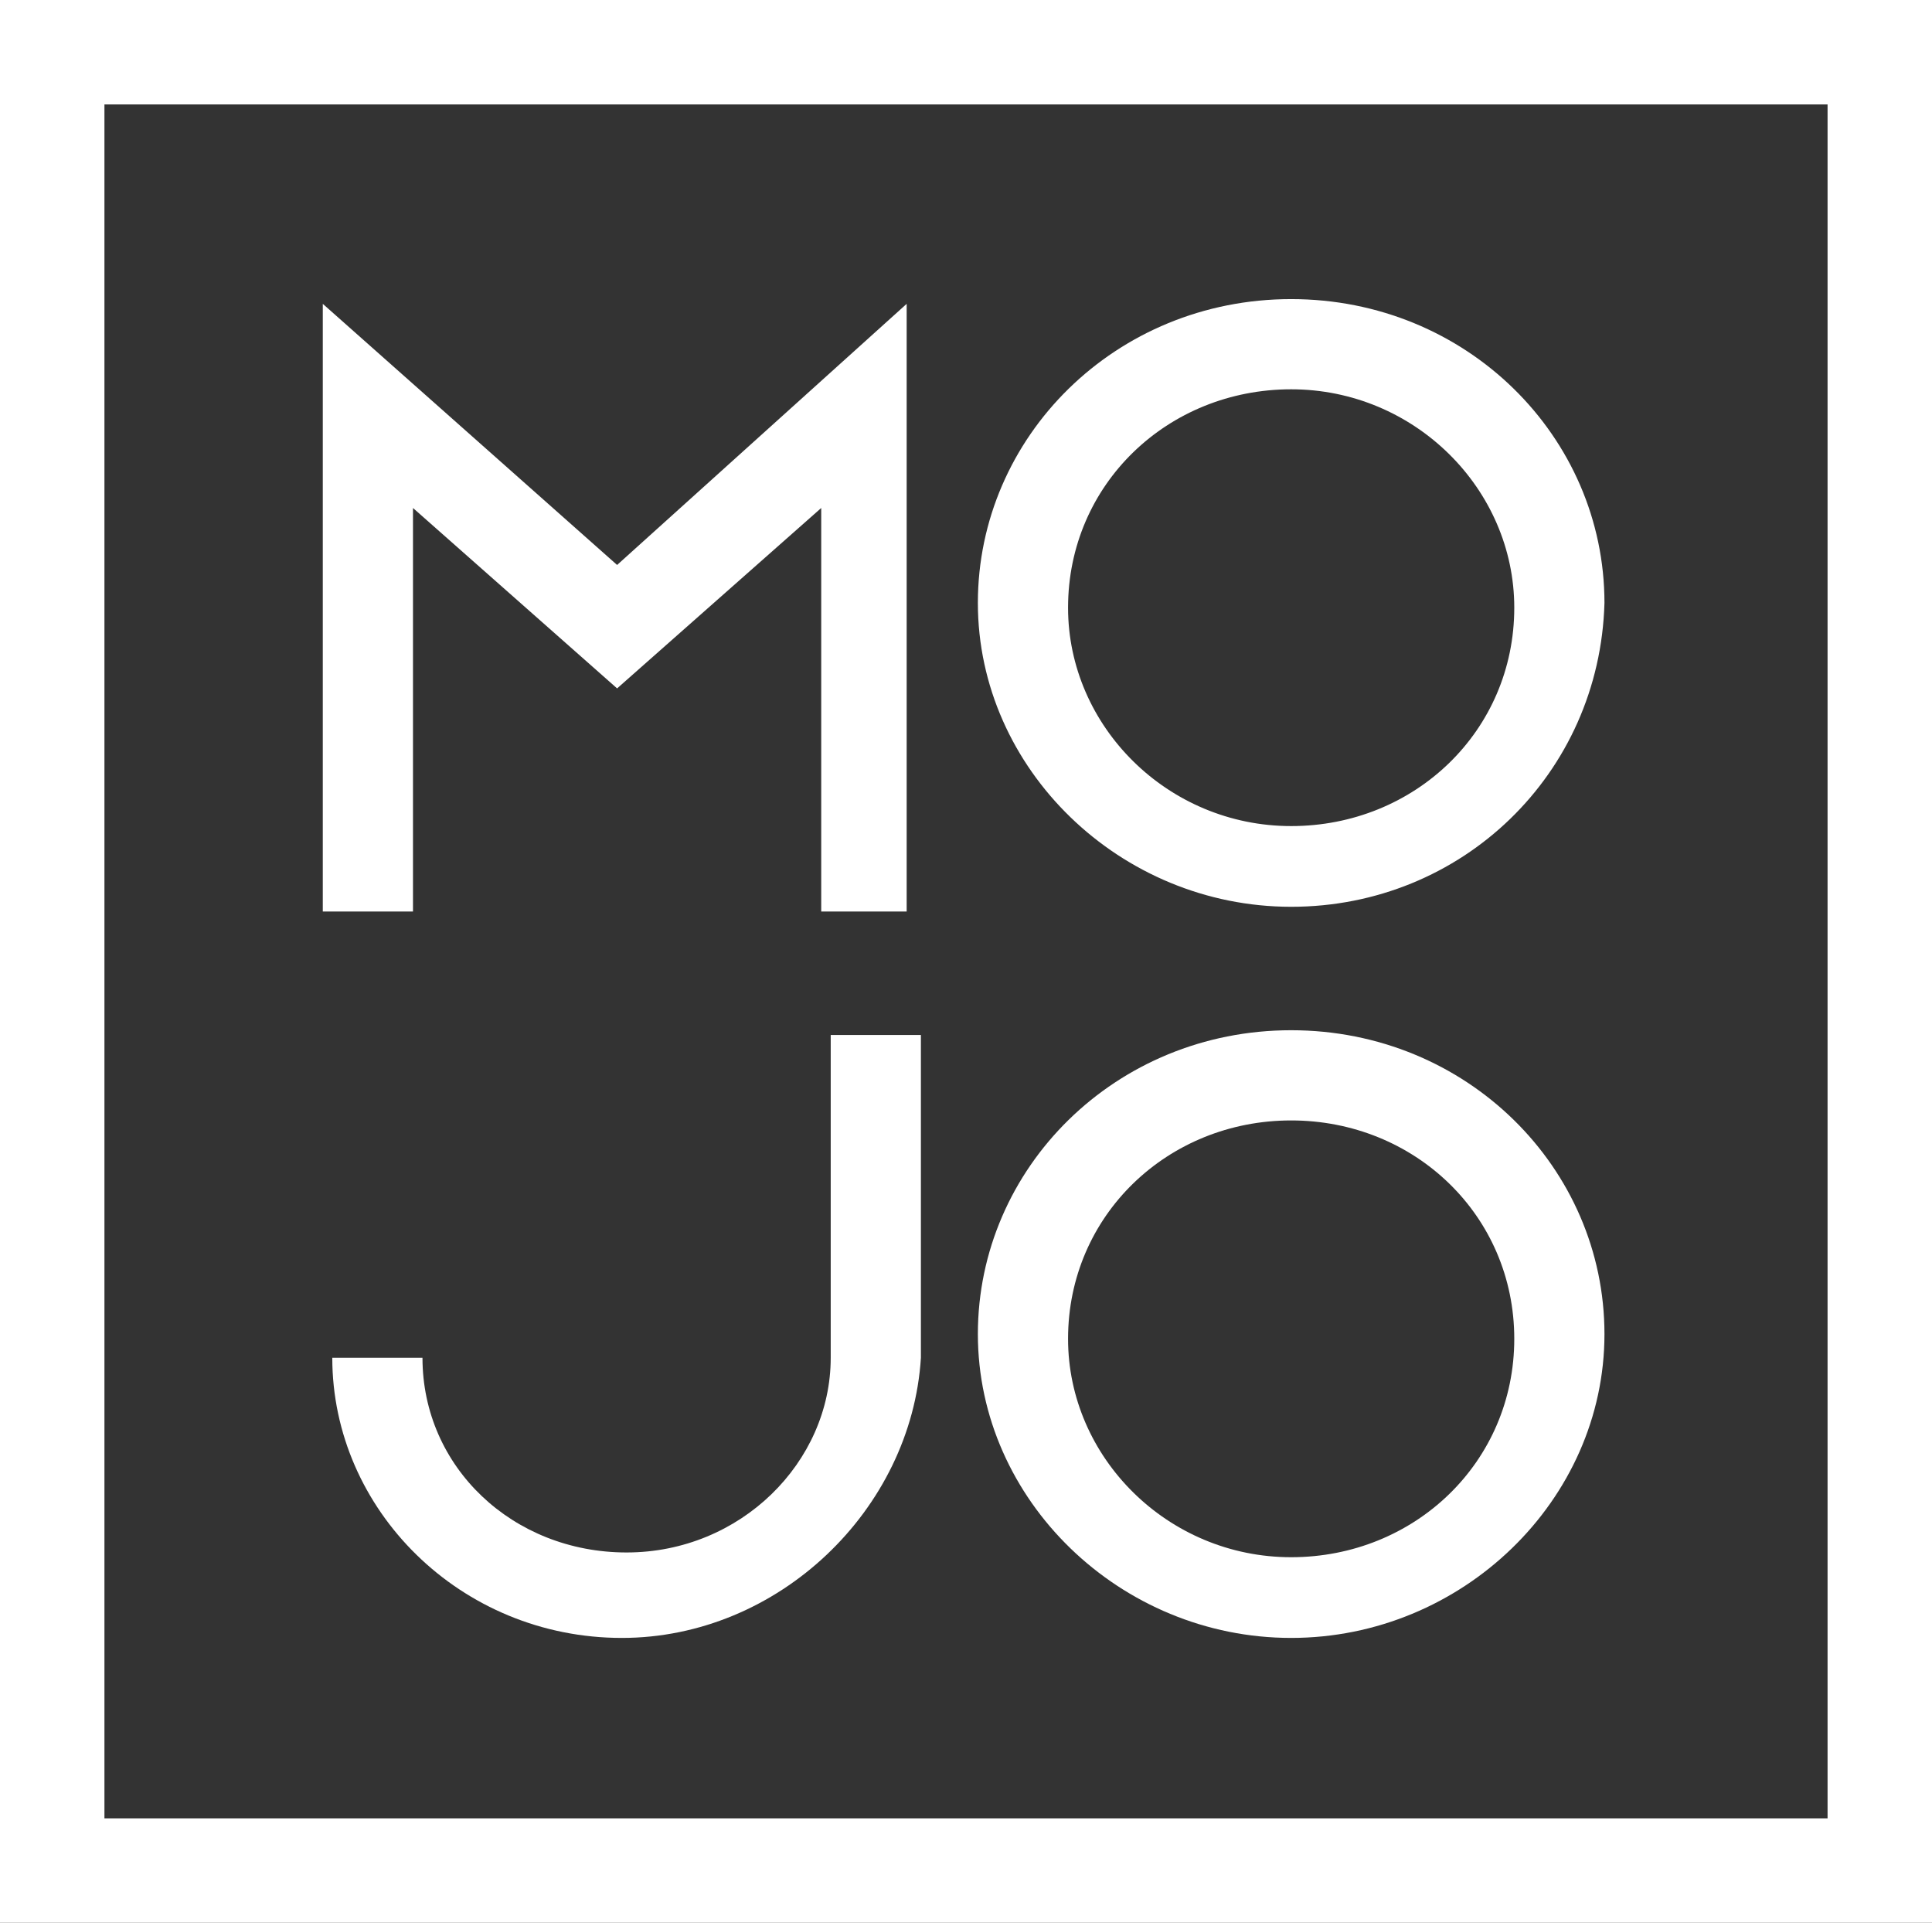
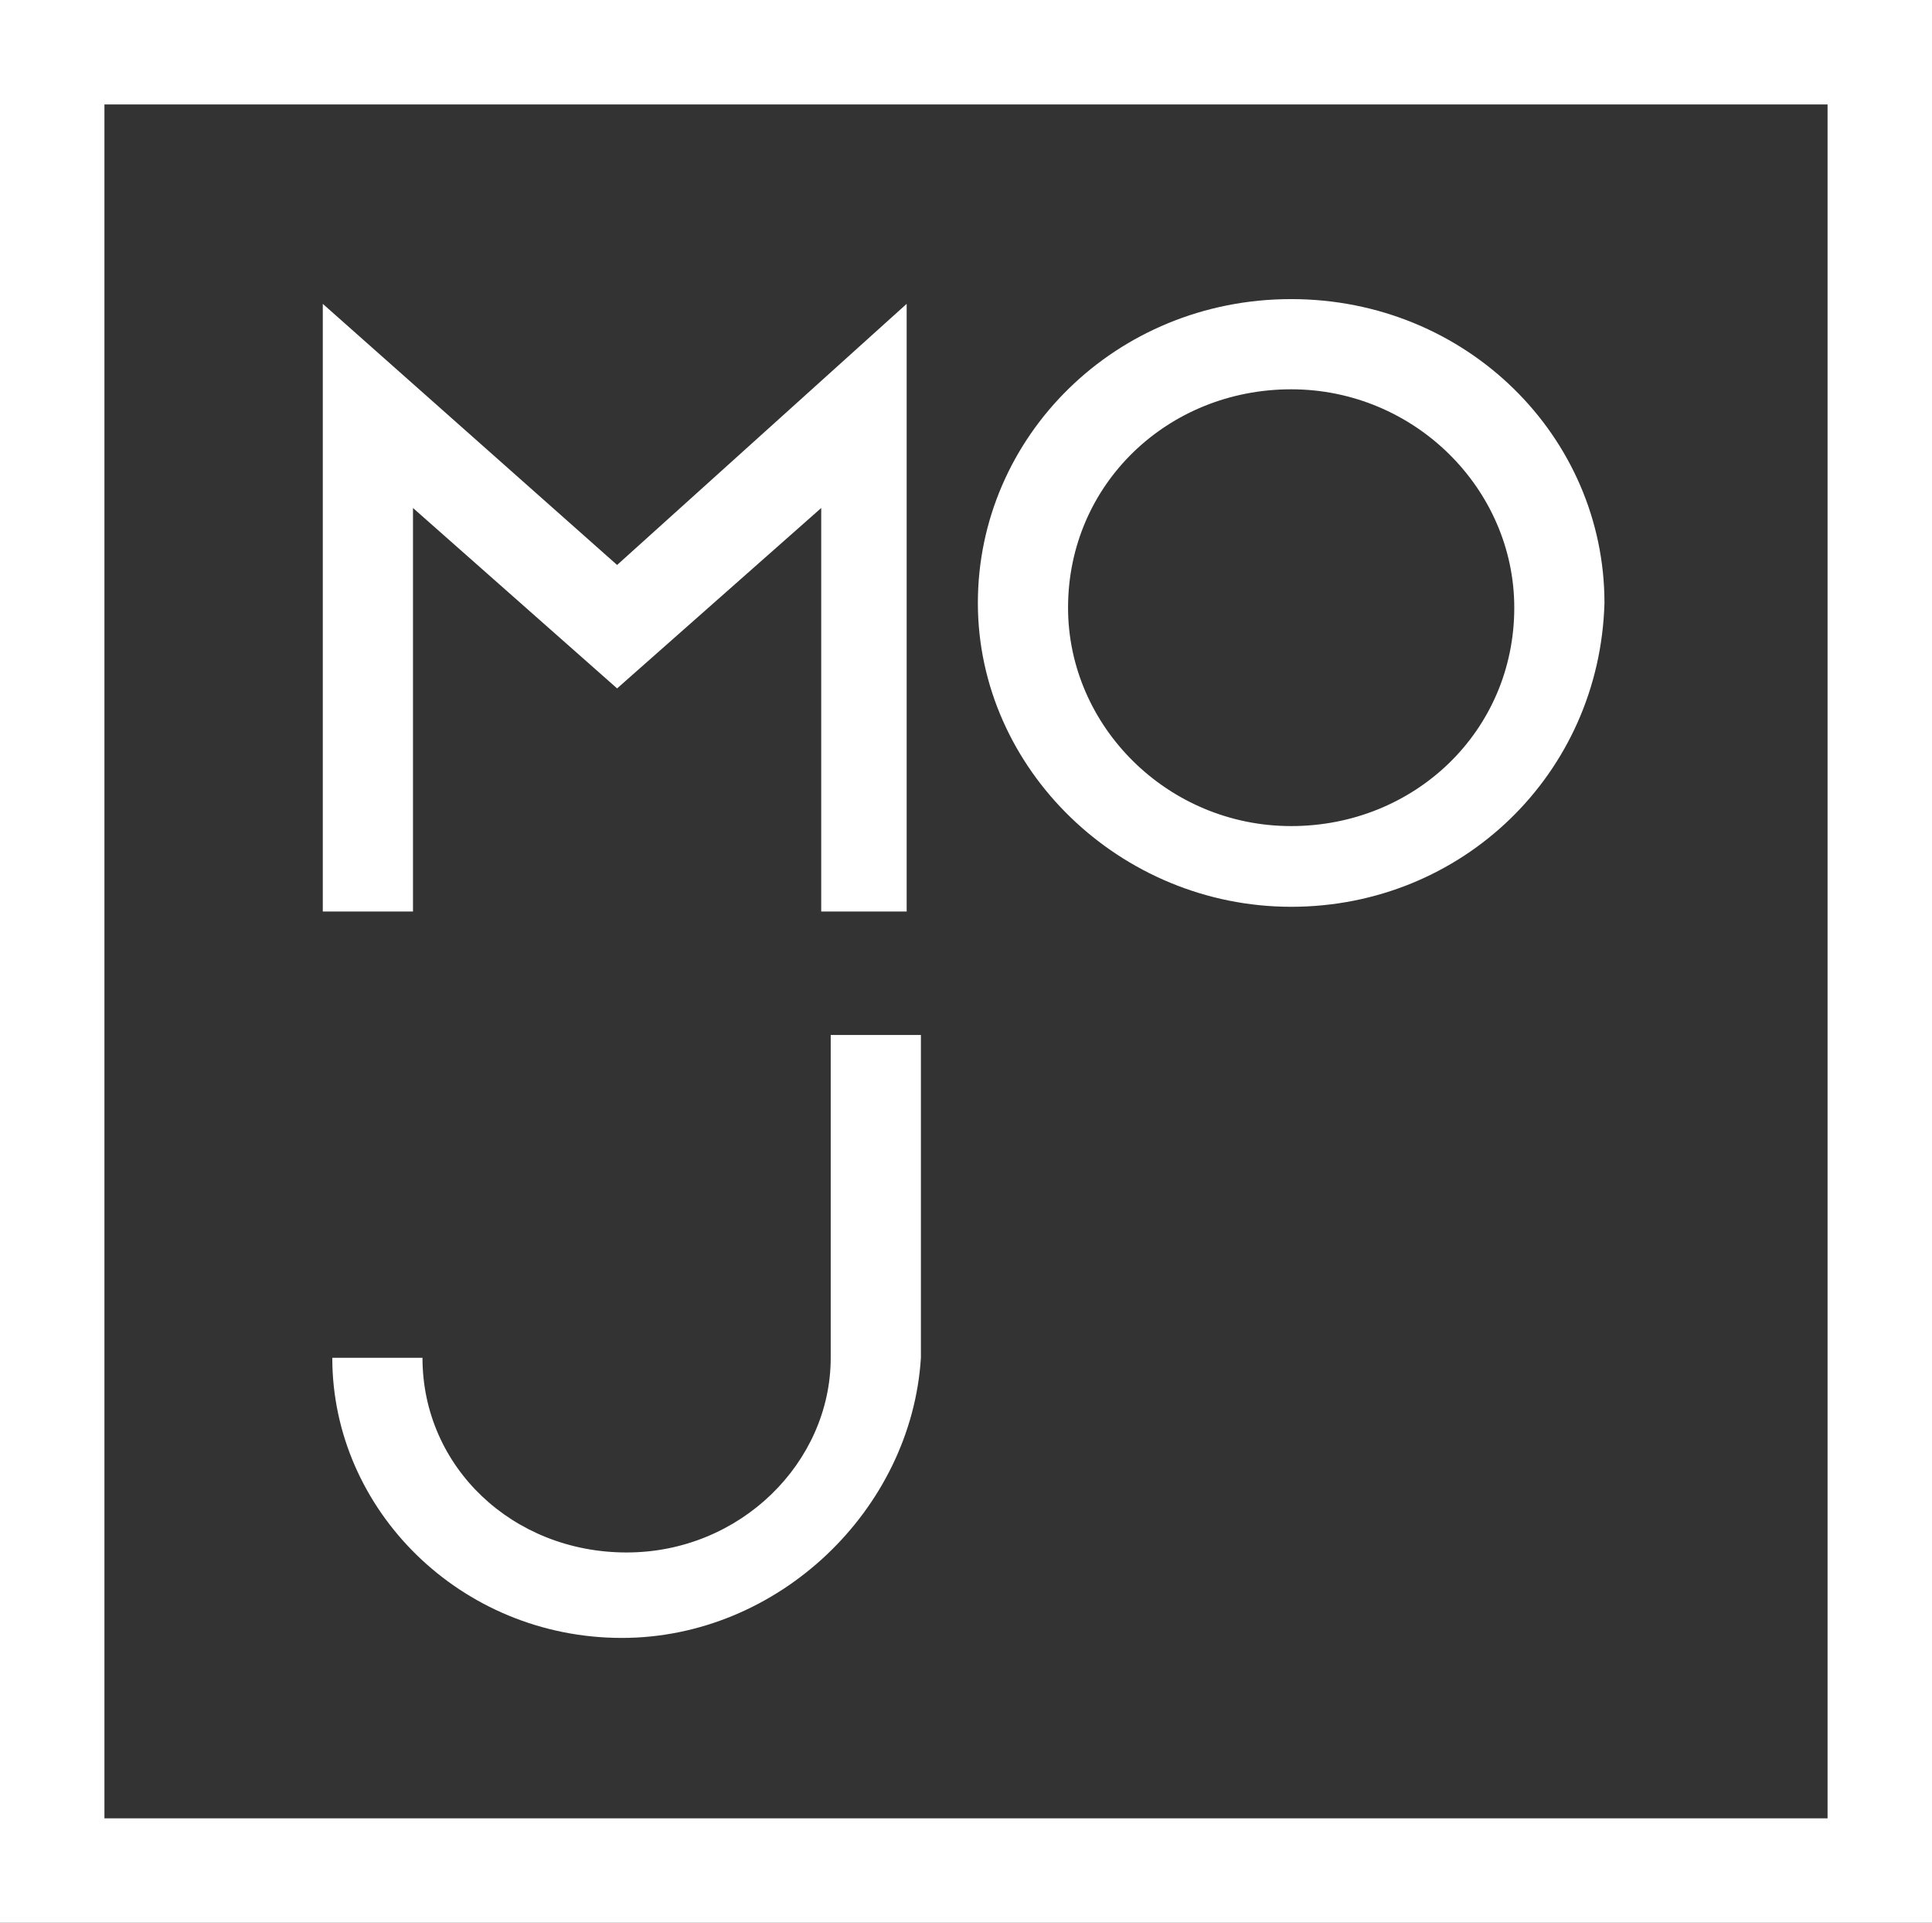
<svg xmlns="http://www.w3.org/2000/svg" version="1.1" id="Layer_1" x="0px" y="0px" viewBox="0 0 40.7 40.5" style="enable-background:new 0 0 40.7 40.5;" xml:space="preserve">
  <rect x="0" y="0" width="40.7" height="40.5" fill="#333333" stroke="none" />
  <style type="text/css">
	.st0{fill:#FFFFFF;}
</style>
  <g>
    <g>
      <path class="st0" d="M40.7,40.5H0V0h40.7V40.5z M2.2,38.3h36.3V2.2H2.2V38.3z" />
    </g>
    <g>
      <g>
        <path class="st0" d="M27.2,19.1c-3.6,0-6.6-2.9-6.6-6.4s2.9-6.4,6.6-6.4s6.6,2.9,6.6,6.4C33.7,16.3,30.8,19.1,27.2,19.1z      M27.2,8.2c-2.6,0-4.7,2-4.7,4.6c0,2.5,2.1,4.6,4.7,4.6s4.7-2,4.7-4.6C31.9,10.3,29.8,8.2,27.2,8.2z" />
      </g>
      <polygon class="st0" points="13,11.9 6.8,6.4 6.8,19.2 8.7,19.2 8.7,10.7 13,14.5 17.3,10.7 17.3,19.2 19.1,19.2 19.1,6.4   " />
      <g>
        <path class="st0" d="M13.1,34.5c-3.4,0-6.1-2.7-6.1-5.9h1.9c0,2.3,1.9,4.1,4.3,4.1s4.3-1.9,4.3-4.1v-6.8h1.9v6.8     C19.2,31.8,16.4,34.5,13.1,34.5z" />
      </g>
      <g>
-         <path class="st0" d="M27.2,34.5c-3.6,0-6.6-2.9-6.6-6.4s2.9-6.4,6.6-6.4s6.6,2.9,6.6,6.4S30.8,34.5,27.2,34.5z M27.2,23.6     c-2.6,0-4.7,2-4.7,4.6c0,2.5,2.1,4.6,4.7,4.6s4.7-2,4.7-4.6C31.9,25.6,29.8,23.6,27.2,23.6z" />
-       </g>
+         </g>
    </g>
  </g>
</svg>